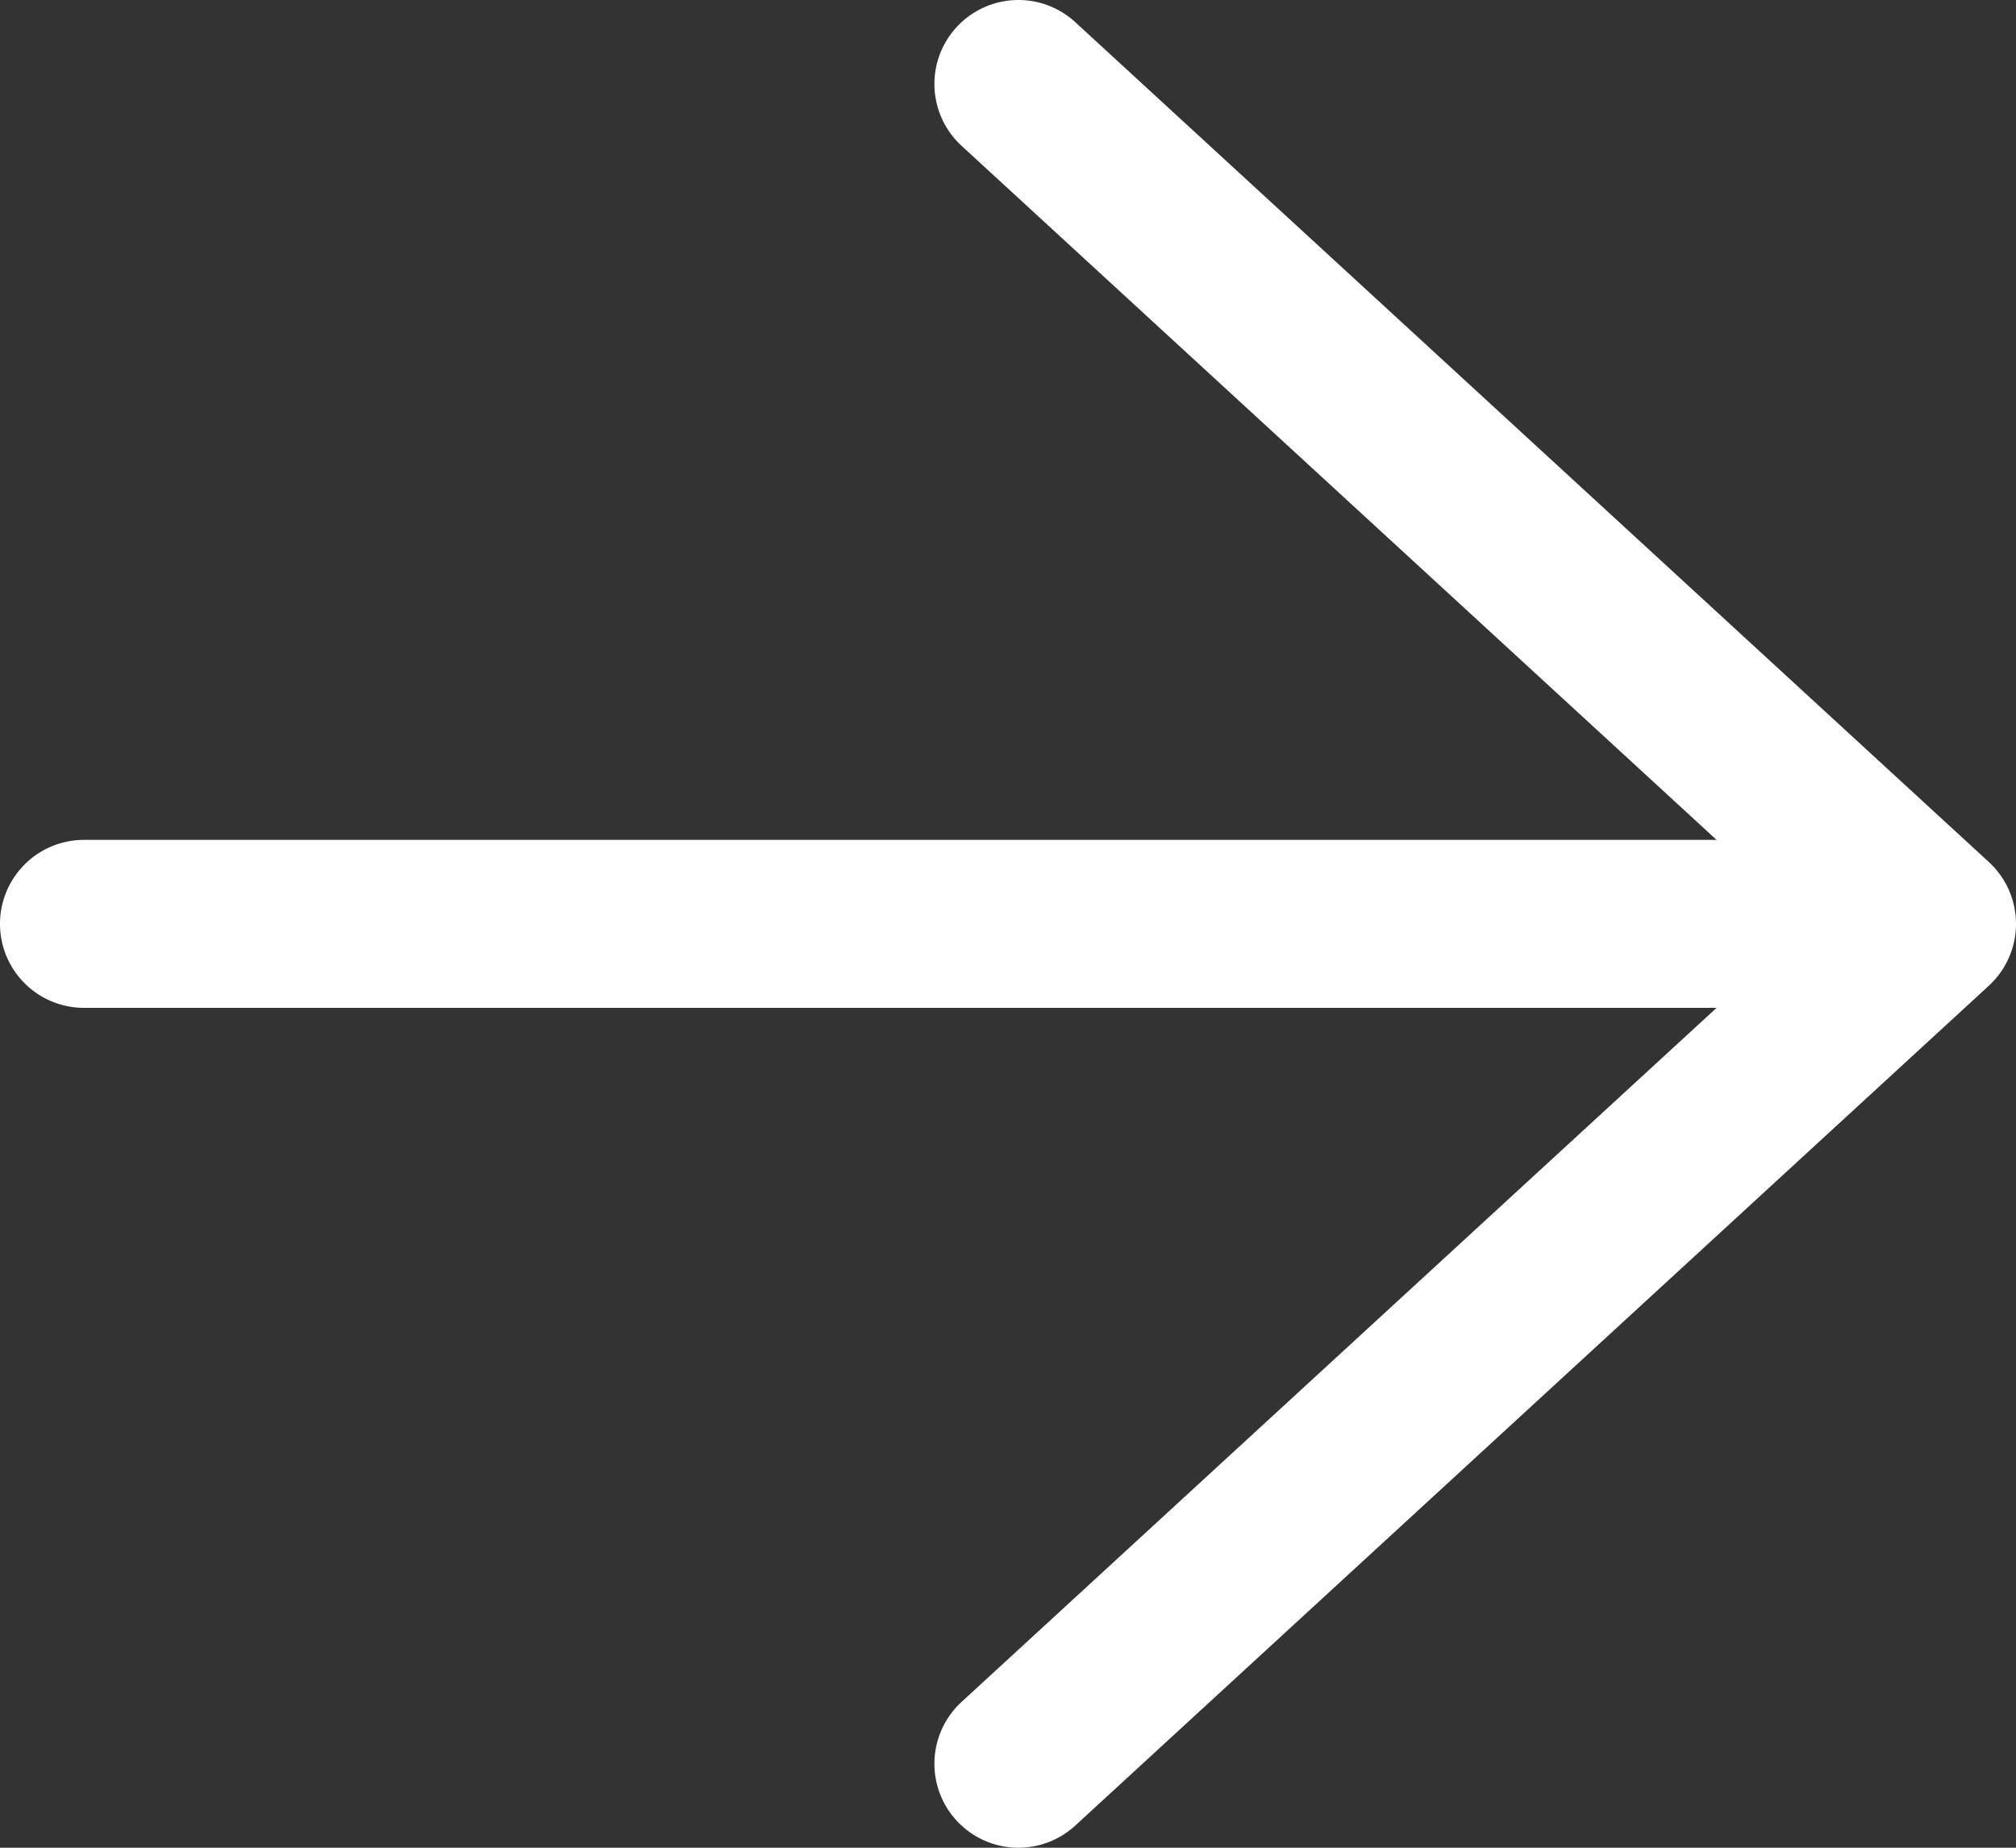
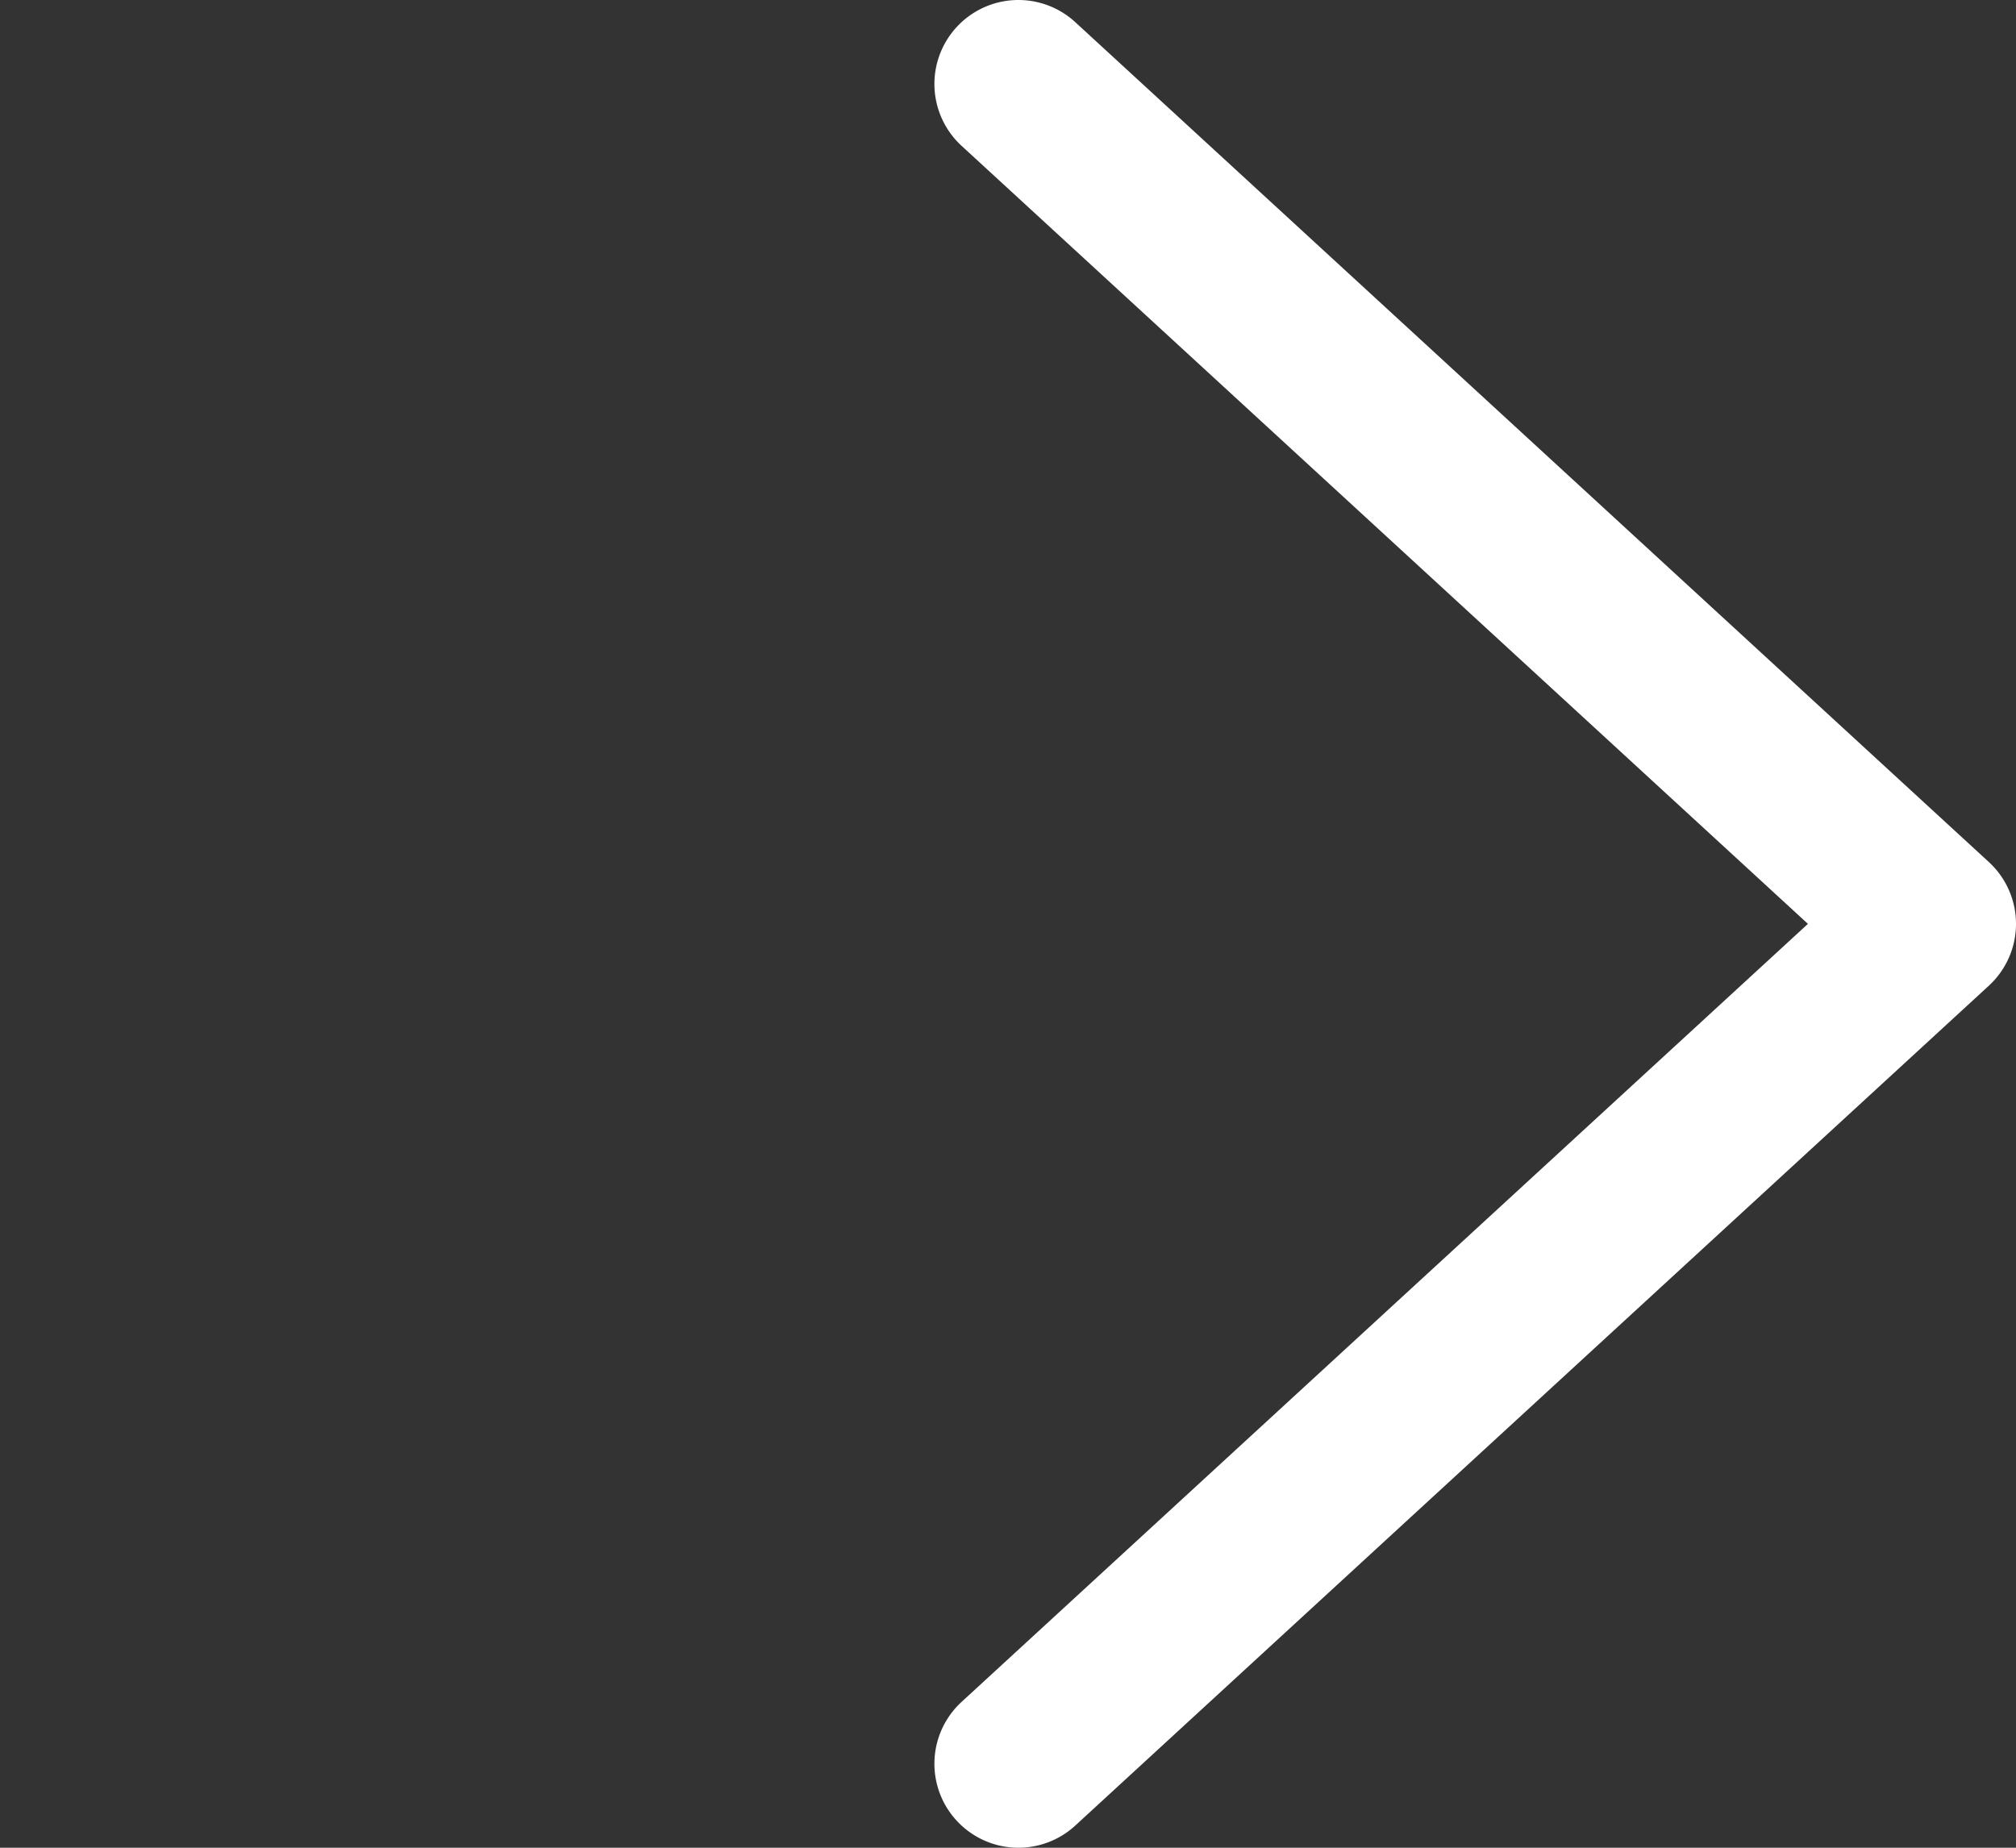
<svg xmlns="http://www.w3.org/2000/svg" width="24" height="22" viewBox="0 0 24 22">
  <rect x="0" y="0" width="24" height="22" fill="#333333" stroke="none" />
  <g id="グループ_34" data-name="グループ 34" transform="translate(-1086.5 1)">
    <path id="パス_11" data-name="パス 11" d="M8.59,21.5a1,1,0,0,1-.677-1.736L17.989,10.5,7.913,1.236A1,1,0,0,1,9.267-.236l10.876,10a1,1,0,0,1,0,1.472l-10.876,10A1,1,0,0,1,8.59,21.5Z" transform="translate(1090.034 -0.5)" fill="#fff" />
-     <path id="線_1" data-name="線 1" d="M21.378,1H0A1,1,0,0,1-1,0,1,1,0,0,1,0-1H21.378a1,1,0,0,1,1,1A1,1,0,0,1,21.378,1Z" transform="translate(1087.5 10)" fill="#fff" />
  </g>
</svg>